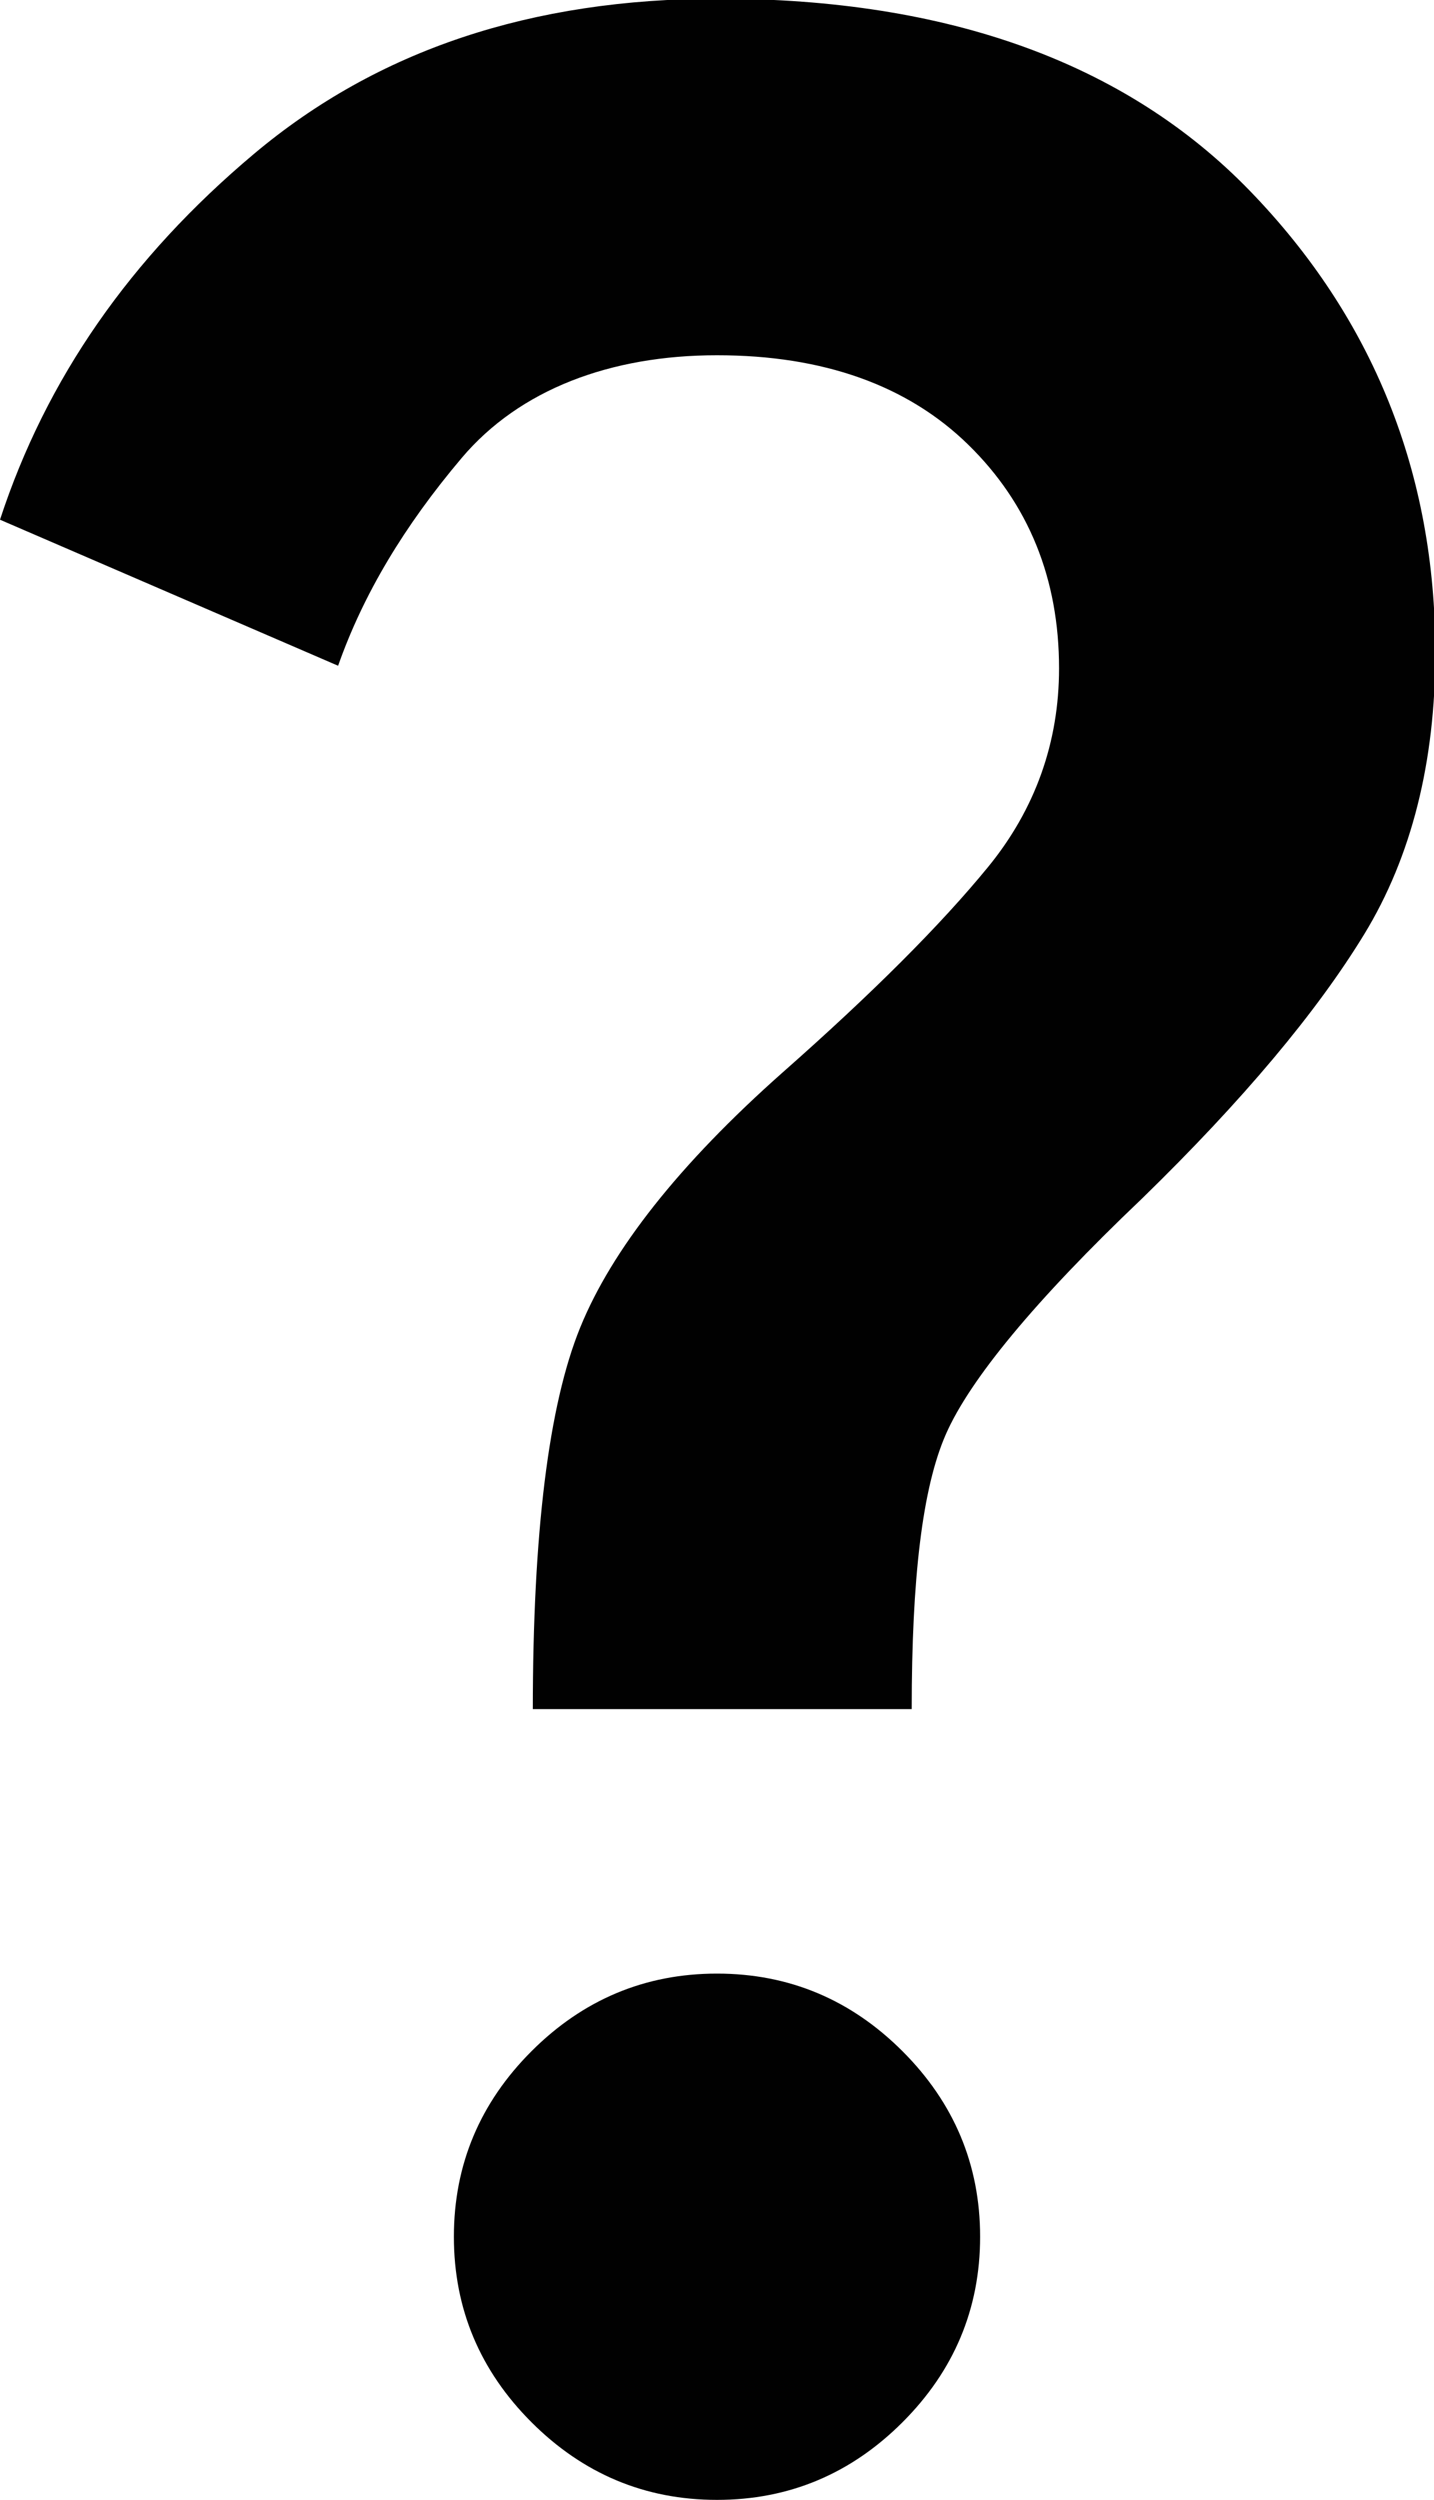
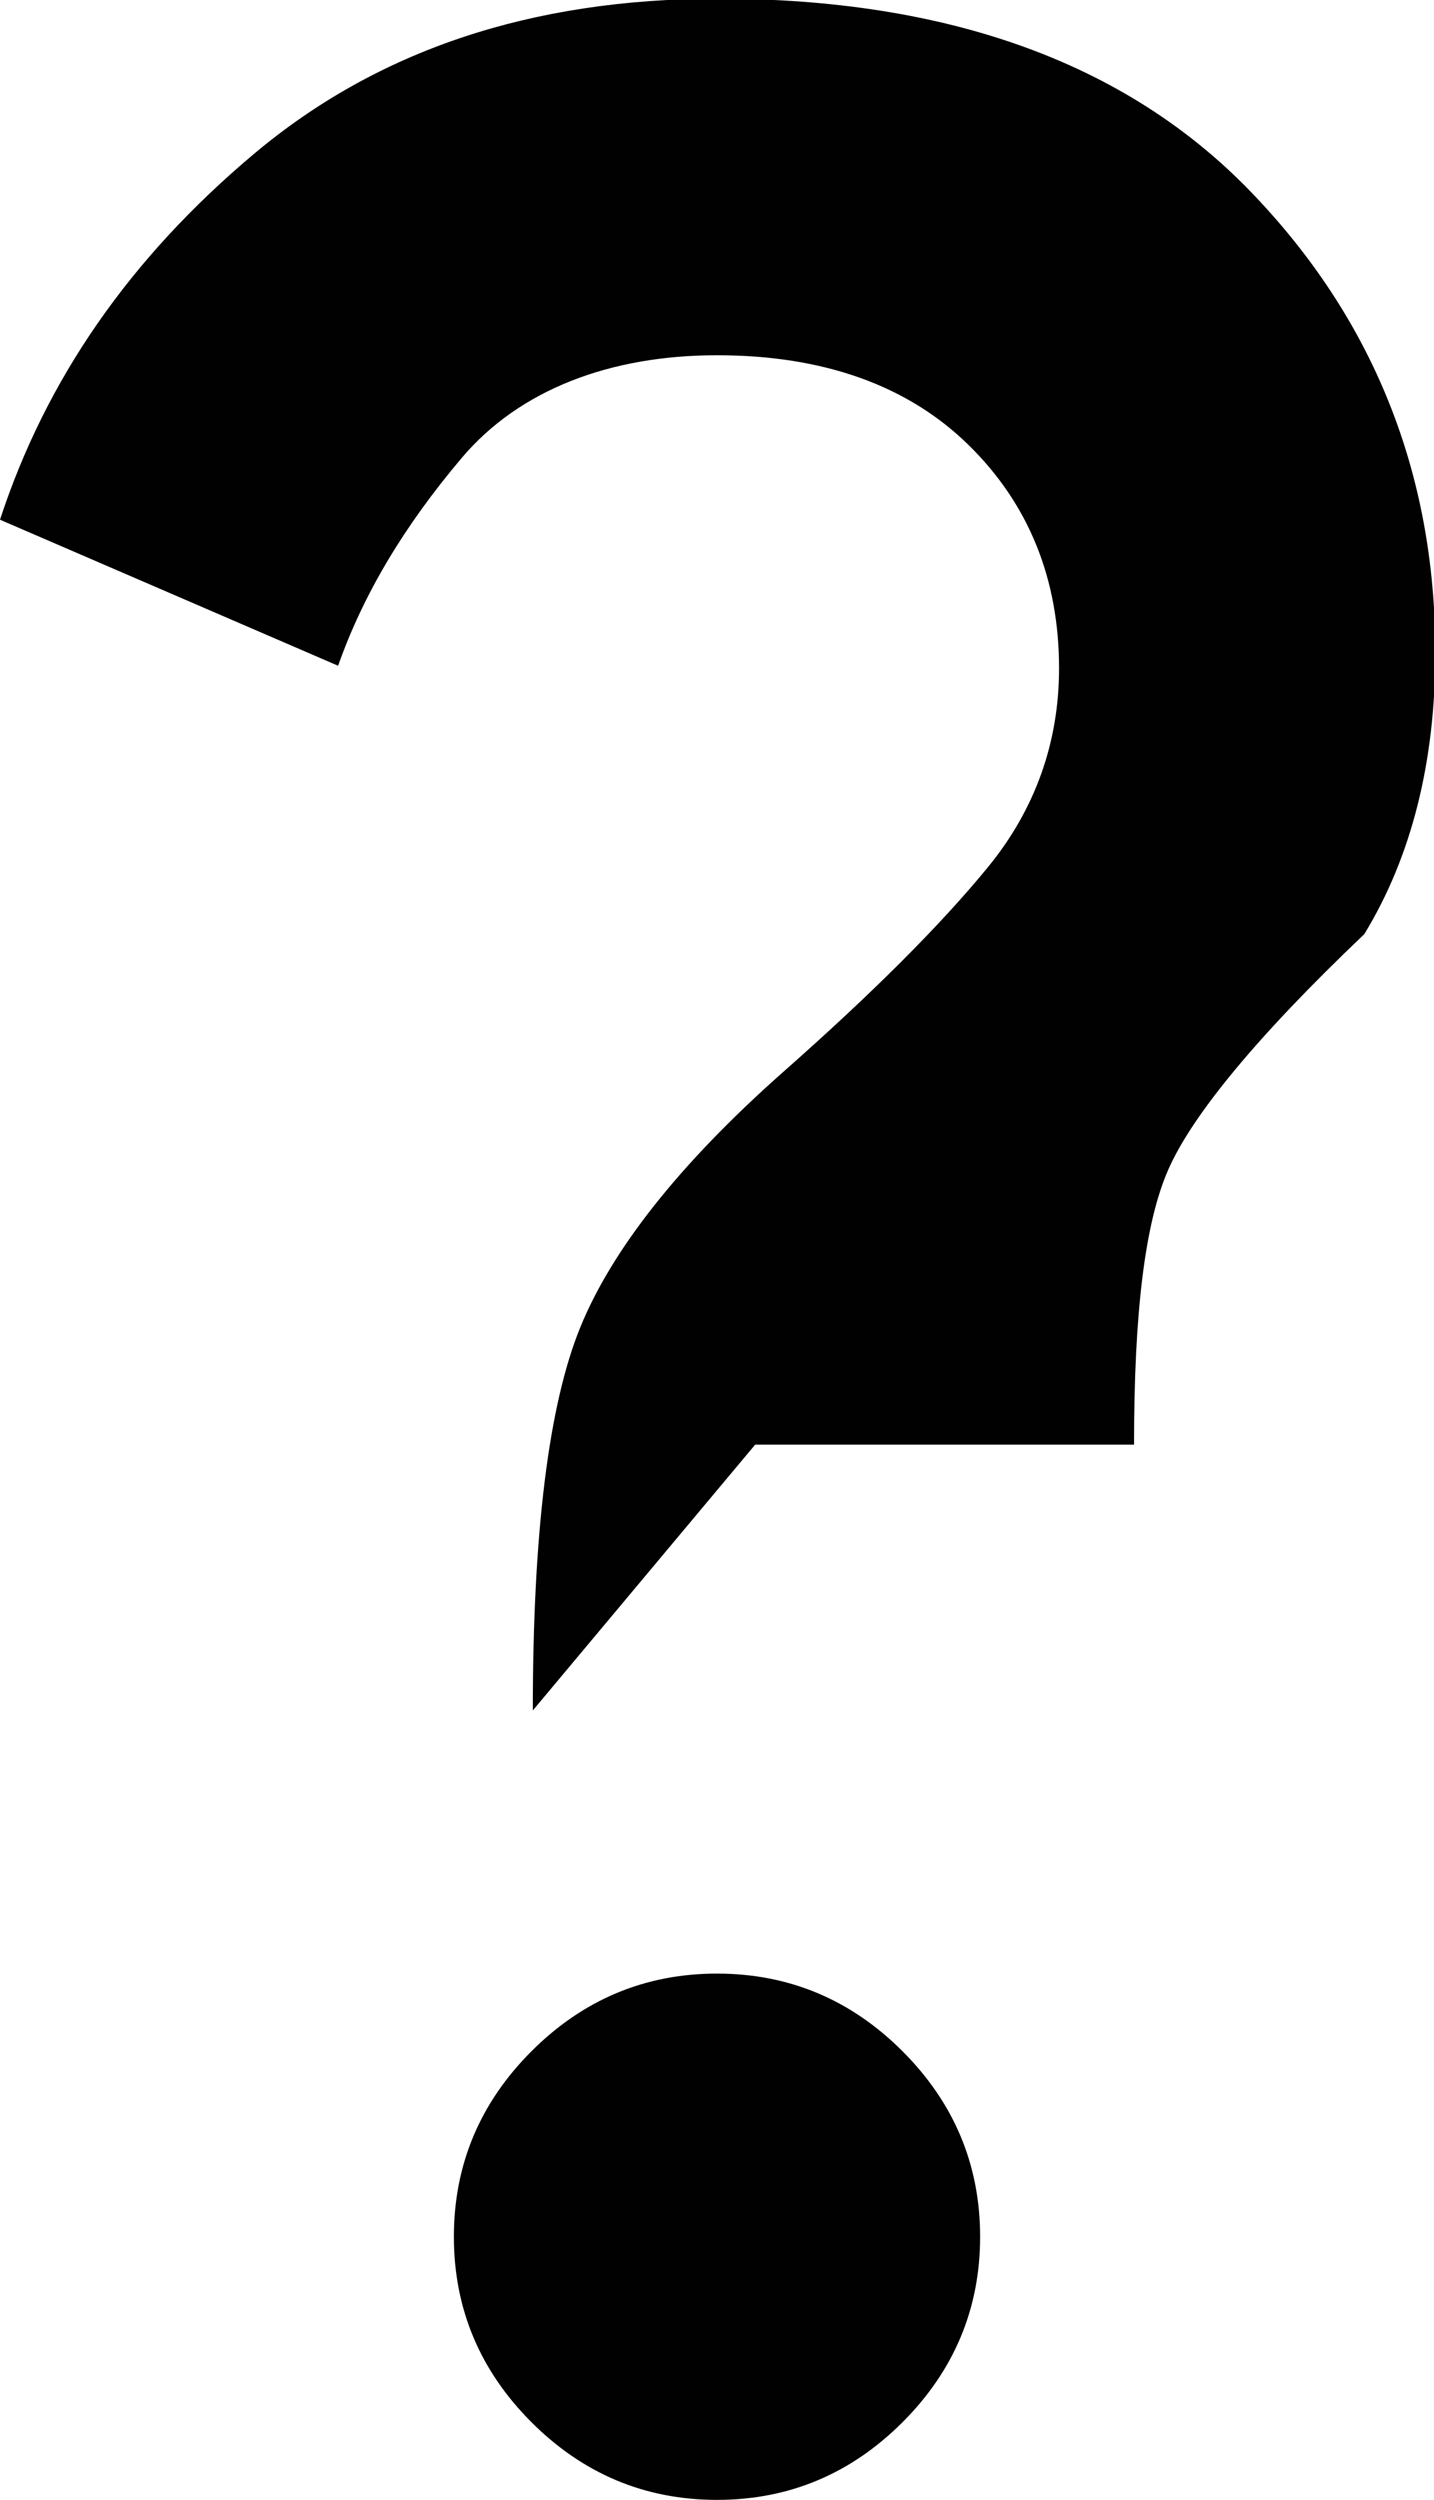
<svg xmlns="http://www.w3.org/2000/svg" id="b" viewBox="0 0 10.9 19">
  <g id="c">
-     <path d="M4.05,13c0-1.35.12-2.32.36-2.91s.75-1.24,1.54-1.94c.68-.6,1.2-1.12,1.56-1.56s.54-.95.54-1.51c0-.68-.23-1.25-.69-1.7s-1.1-.68-1.91-.68-1.5.26-1.94.78-.75,1.04-.94,1.58L0,3.95c.35-1.07.99-1.99,1.93-2.78s2.11-1.18,3.53-1.18c1.75,0,3.1.49,4.04,1.46s1.41,2.15,1.41,3.51c0,.83-.18,1.55-.54,2.14s-.92,1.26-1.69,2.01c-.82.78-1.31,1.38-1.49,1.79s-.26,1.1-.26,2.09h-2.88ZM5.45,19c-.55,0-1.02-.2-1.41-.59s-.59-.86-.59-1.41.2-1.02.59-1.41.86-.59,1.41-.59,1.02.2,1.41.59.59.86.59,1.41-.2,1.02-.59,1.41-.86.59-1.41.59Z" fill="#010101" stroke-width="0" />
+     <path d="M4.05,13c0-1.35.12-2.32.36-2.91s.75-1.24,1.54-1.94c.68-.6,1.2-1.12,1.56-1.56s.54-.95.54-1.51c0-.68-.23-1.25-.69-1.7s-1.1-.68-1.91-.68-1.5.26-1.94.78-.75,1.04-.94,1.58L0,3.95c.35-1.07.99-1.99,1.93-2.78s2.11-1.18,3.53-1.18c1.75,0,3.1.49,4.04,1.46s1.41,2.15,1.41,3.51c0,.83-.18,1.55-.54,2.14c-.82.78-1.31,1.38-1.49,1.79s-.26,1.1-.26,2.09h-2.88ZM5.45,19c-.55,0-1.02-.2-1.41-.59s-.59-.86-.59-1.41.2-1.02.59-1.41.86-.59,1.41-.59,1.02.2,1.41.59.59.86.59,1.41-.2,1.02-.59,1.41-.86.59-1.41.59Z" fill="#010101" stroke-width="0" />
  </g>
</svg>